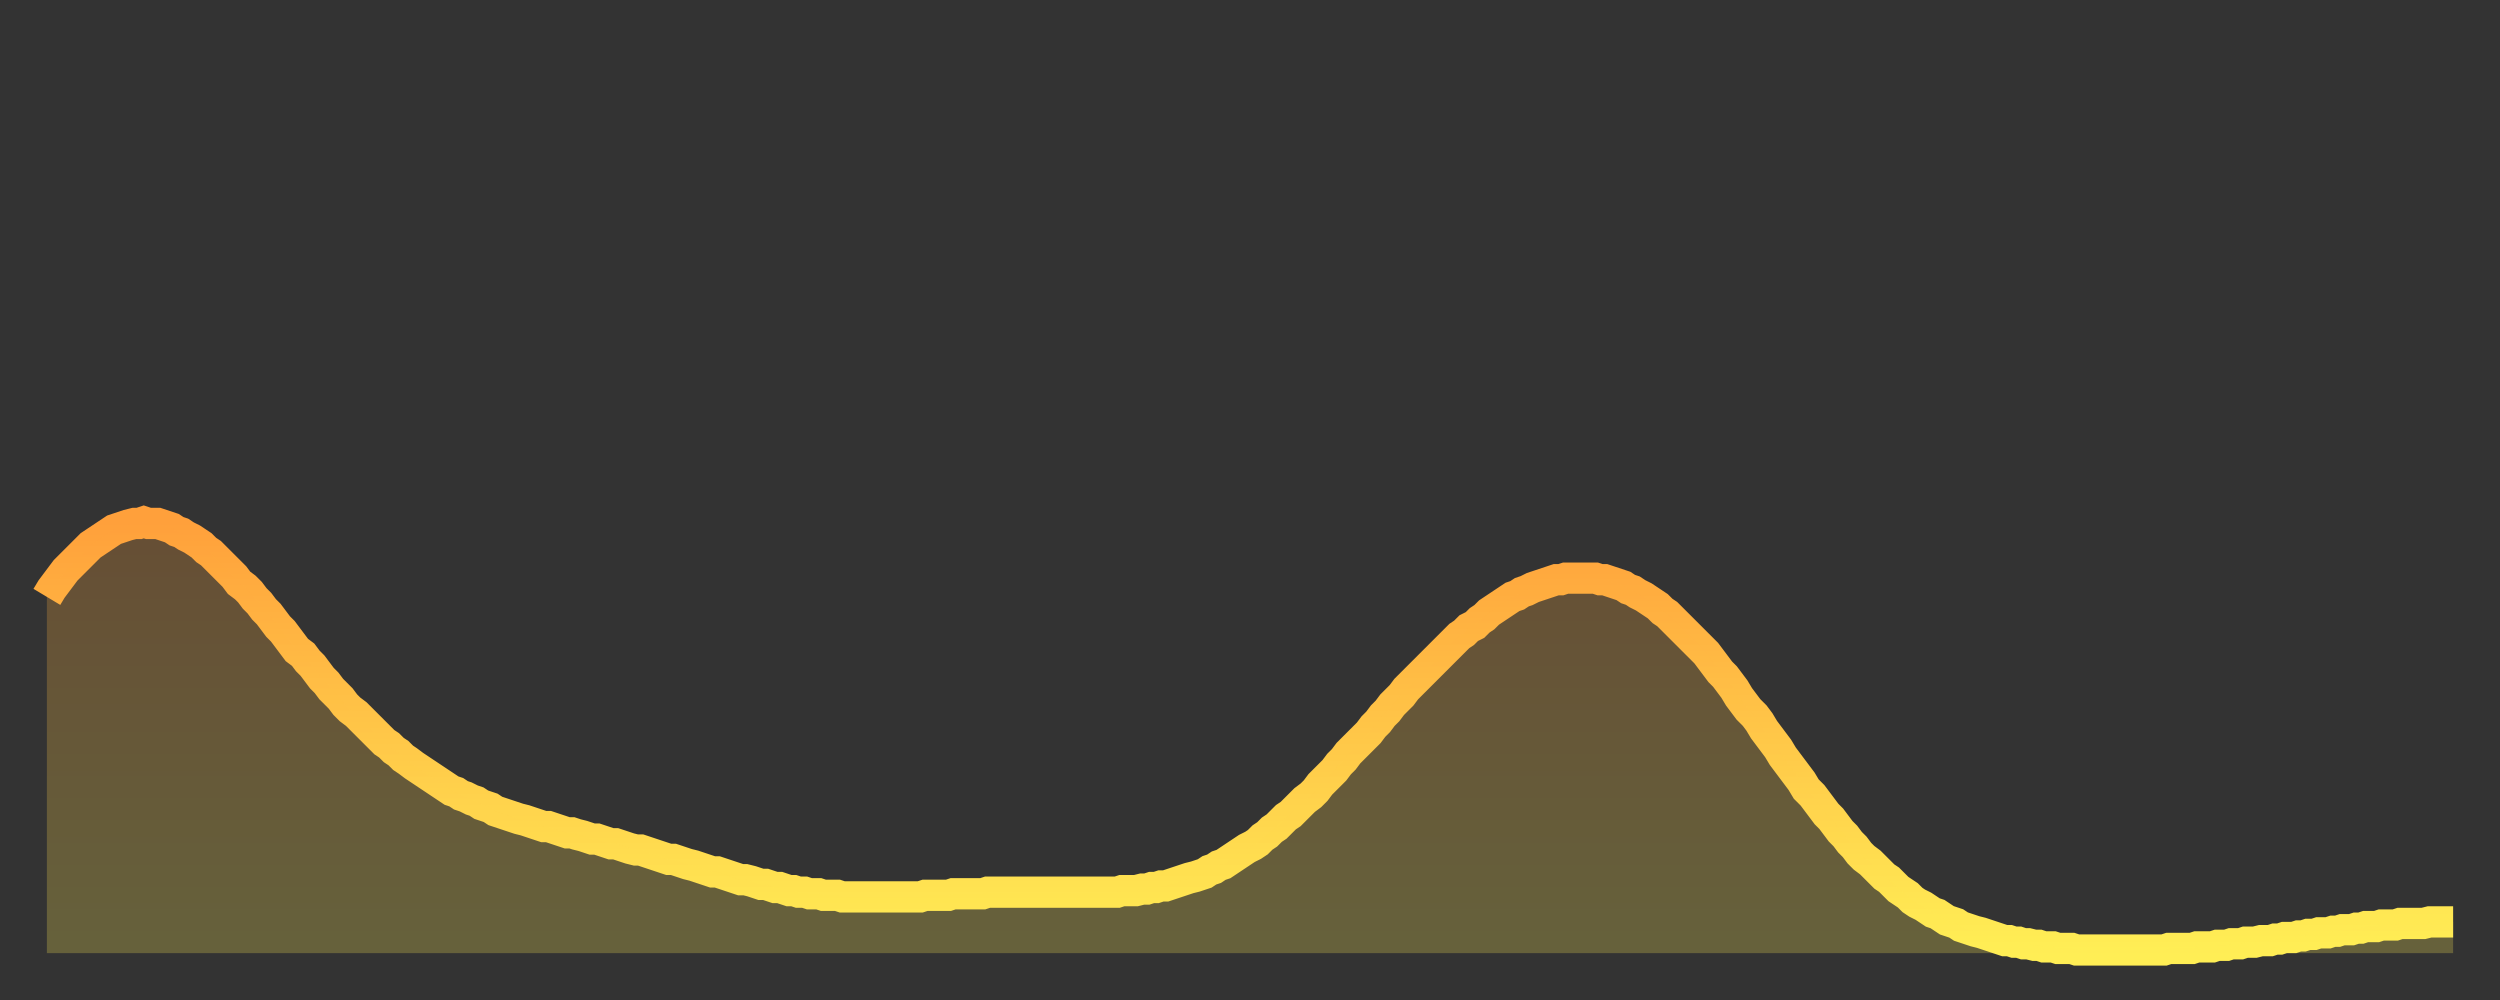
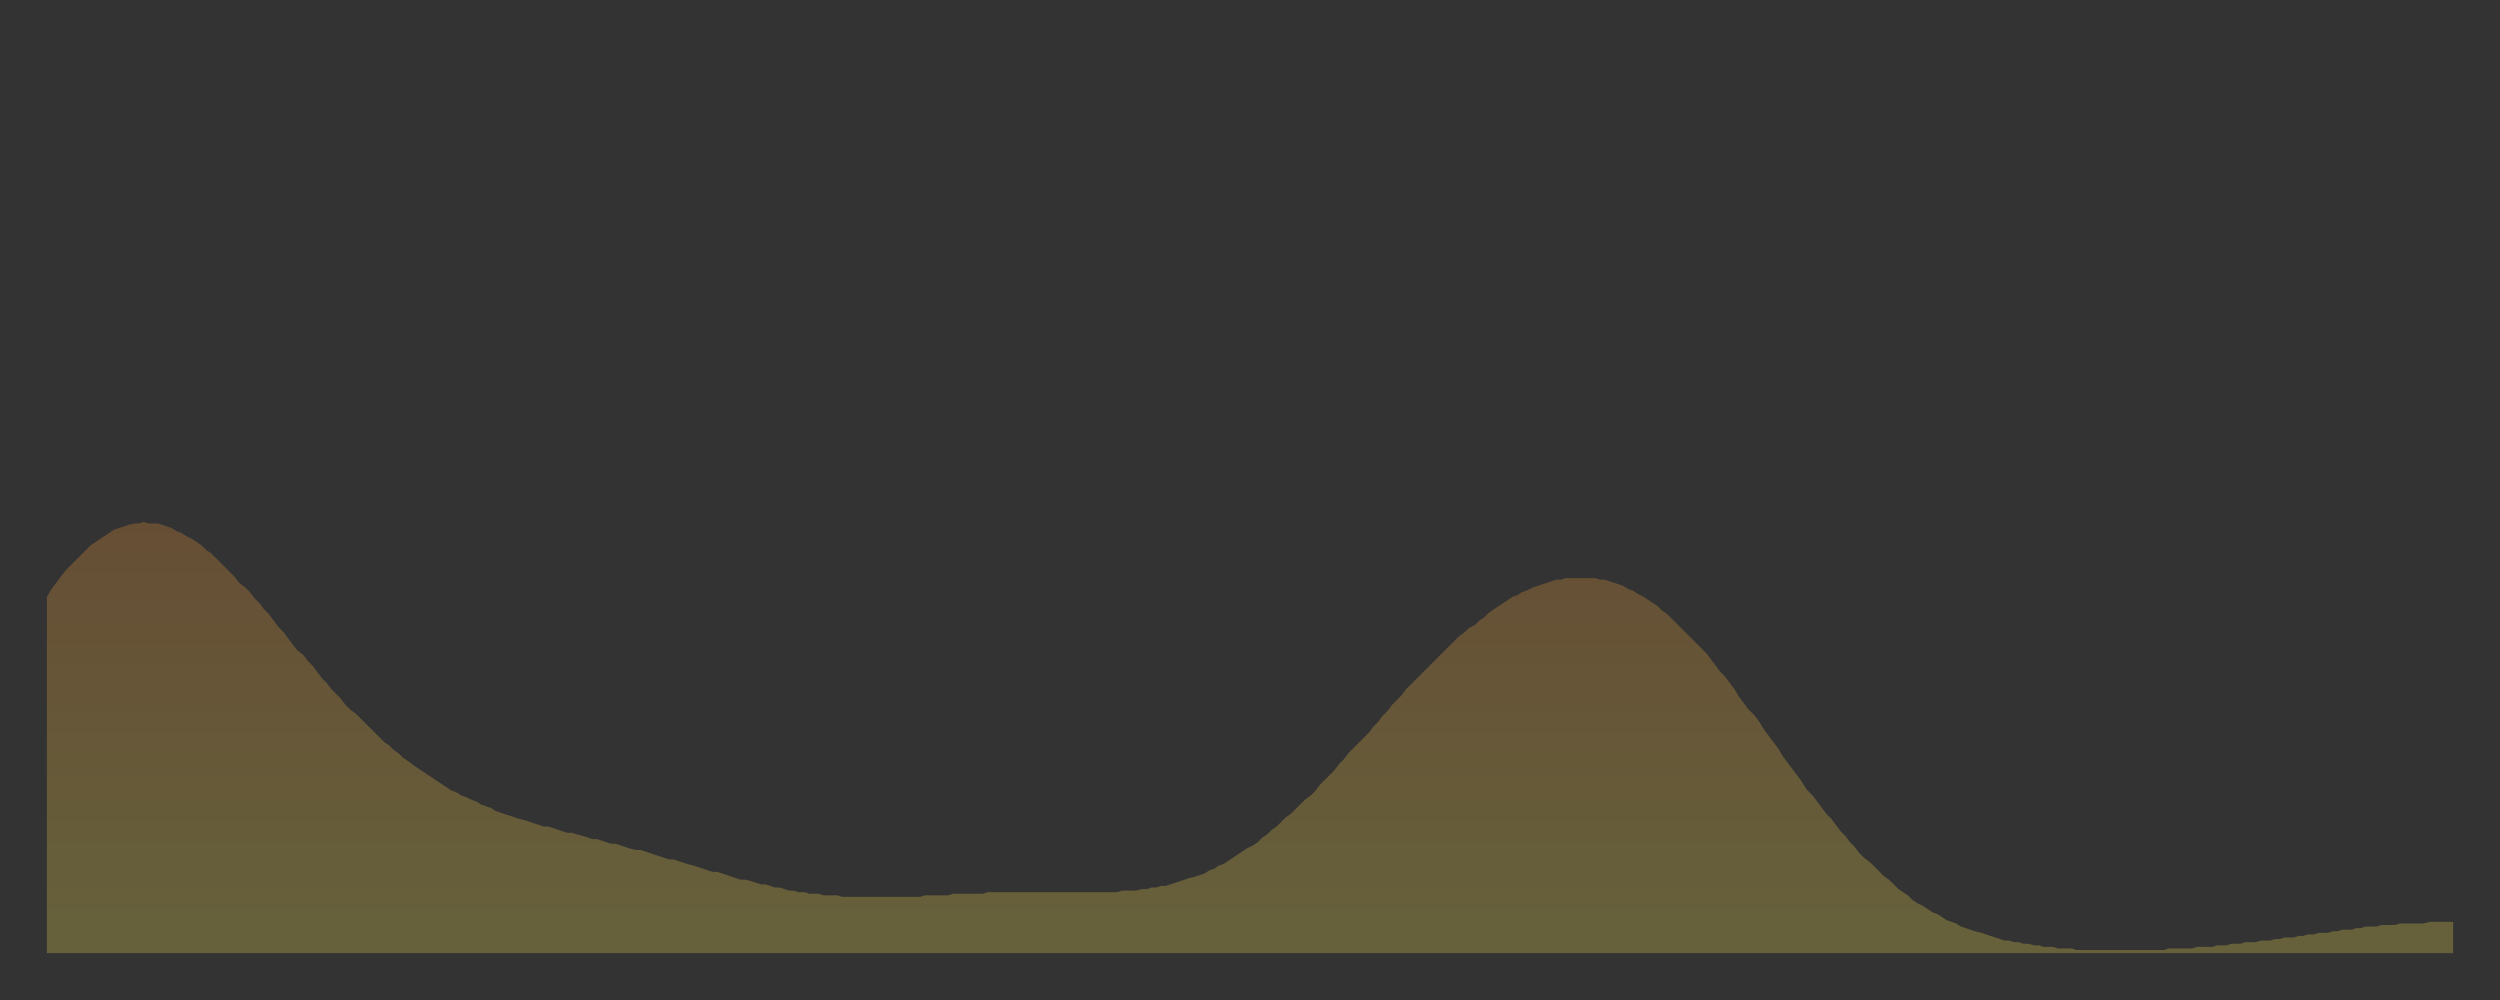
<svg xmlns="http://www.w3.org/2000/svg" baseProfile="full" height="64" version="1.1" width="160">
  <rect width="100%" height="100%" fill="#333333" stroke="none" />
  <defs>
    <linearGradient id="id726154" x1="0" x2="0" y1="0" y2="1">
      <stop offset="0%" stop-color="#ffa03b" />
      <stop offset="50%" stop-color="#ffc748" />
      <stop offset="100%" stop-color="#ffee55" />
    </linearGradient>
  </defs>
  <g transform="translate(3,3)">
    <g>
-       <path d="M 0.0 35.2 0.3 34.7 0.6 34.3 0.9 33.9 1.2 33.5 1.5 33.2 1.9 32.8 2.2 32.5 2.5 32.2 2.8 31.9 3.1 31.7 3.4 31.5 3.7 31.3 4.0 31.1 4.3 30.9 4.6 30.8 4.9 30.7 5.2 30.6 5.6 30.5 5.9 30.5 6.2 30.4 6.5 30.5 6.8 30.5 7.1 30.5 7.4 30.6 7.7 30.7 8.0 30.8 8.3 31.0 8.6 31.1 8.9 31.3 9.3 31.5 9.6 31.7 9.9 31.9 10.2 32.2 10.5 32.4 10.8 32.7 11.1 33.0 11.4 33.3 11.7 33.6 12.0 33.9 12.3 34.3 12.7 34.6 13.0 34.9 13.3 35.3 13.6 35.6 13.9 36.0 14.2 36.3 14.5 36.7 14.8 37.1 15.1 37.4 15.4 37.8 15.7 38.2 16.0 38.6 16.4 38.9 16.7 39.3 17.0 39.6 17.3 40.0 17.6 40.4 17.9 40.7 18.2 41.1 18.5 41.4 18.8 41.7 19.1 42.1 19.4 42.4 19.8 42.7 20.1 43.0 20.4 43.3 20.7 43.6 21.0 43.9 21.3 44.2 21.6 44.5 21.9 44.7 22.2 45.0 22.5 45.2 22.8 45.5 23.1 45.7 23.5 46.0 23.8 46.2 24.1 46.4 24.4 46.6 24.7 46.8 25.0 47.0 25.3 47.2 25.6 47.4 25.9 47.6 26.2 47.7 26.5 47.9 26.8 48.0 27.2 48.2 27.5 48.3 27.8 48.5 28.1 48.6 28.4 48.7 28.7 48.9 29.0 49.0 29.3 49.1 29.6 49.2 29.9 49.3 30.2 49.4 30.6 49.5 30.9 49.6 31.2 49.7 31.5 49.8 31.8 49.9 32.1 49.9 32.4 50.0 32.7 50.1 33.0 50.2 33.3 50.3 33.6 50.3 33.9 50.4 34.3 50.5 34.6 50.6 34.9 50.7 35.2 50.7 35.5 50.8 35.8 50.9 36.1 51.0 36.4 51.0 36.7 51.1 37.0 51.2 37.3 51.3 37.7 51.4 38.0 51.4 38.3 51.5 38.6 51.6 38.9 51.7 39.2 51.8 39.5 51.9 39.8 52.0 40.1 52.0 40.4 52.1 40.7 52.2 41.0 52.3 41.4 52.4 41.7 52.5 42.0 52.6 42.3 52.7 42.6 52.8 42.9 52.8 43.2 52.9 43.5 53.0 43.8 53.1 44.1 53.2 44.4 53.3 44.7 53.3 45.1 53.4 45.4 53.5 45.7 53.6 46.0 53.6 46.3 53.7 46.6 53.8 46.9 53.8 47.2 53.9 47.5 54.0 47.8 54.0 48.1 54.1 48.5 54.1 48.8 54.2 49.1 54.2 49.4 54.2 49.7 54.3 50.0 54.3 50.3 54.3 50.6 54.3 50.9 54.4 51.2 54.4 51.5 54.4 51.8 54.4 52.2 54.4 52.5 54.4 52.8 54.4 53.1 54.4 53.4 54.4 53.7 54.4 54.0 54.4 54.3 54.4 54.6 54.4 54.9 54.4 55.2 54.4 55.6 54.4 55.9 54.4 56.2 54.3 56.5 54.3 56.8 54.3 57.1 54.3 57.4 54.3 57.7 54.3 58.0 54.2 58.3 54.2 58.6 54.2 58.9 54.2 59.3 54.2 59.6 54.2 59.9 54.2 60.2 54.1 60.5 54.1 60.8 54.1 61.1 54.1 61.4 54.1 61.7 54.1 62.0 54.1 62.3 54.1 62.6 54.1 63.0 54.1 63.3 54.1 63.6 54.1 63.9 54.1 64.2 54.1 64.5 54.1 64.8 54.1 65.1 54.1 65.4 54.1 65.7 54.1 66.0 54.1 66.4 54.1 66.7 54.1 67.0 54.1 67.3 54.1 67.6 54.1 67.9 54.1 68.2 54.1 68.5 54.1 68.8 54.0 69.1 54.0 69.4 54.0 69.7 54.0 70.1 53.9 70.4 53.9 70.7 53.8 71.0 53.8 71.3 53.7 71.6 53.7 71.9 53.6 72.2 53.5 72.5 53.4 72.8 53.3 73.1 53.2 73.5 53.1 73.8 53.0 74.1 52.9 74.4 52.7 74.7 52.6 75.0 52.4 75.3 52.3 75.6 52.1 75.9 51.9 76.2 51.7 76.5 51.5 76.8 51.3 77.2 51.1 77.5 50.9 77.8 50.6 78.1 50.4 78.4 50.1 78.7 49.9 79.0 49.6 79.3 49.3 79.6 49.1 79.9 48.8 80.2 48.5 80.5 48.2 80.9 47.9 81.2 47.6 81.5 47.2 81.8 46.9 82.1 46.6 82.4 46.3 82.7 45.9 83.0 45.6 83.3 45.2 83.6 44.9 83.9 44.6 84.3 44.2 84.6 43.9 84.9 43.5 85.2 43.2 85.5 42.8 85.8 42.5 86.1 42.1 86.4 41.8 86.7 41.5 87.0 41.1 87.3 40.8 87.6 40.5 88.0 40.1 88.3 39.8 88.6 39.5 88.9 39.2 89.2 38.9 89.5 38.6 89.8 38.3 90.1 38.0 90.4 37.7 90.7 37.5 91.0 37.2 91.4 37.0 91.7 36.7 92.0 36.5 92.3 36.2 92.6 36.0 92.9 35.8 93.2 35.6 93.5 35.4 93.8 35.2 94.1 35.1 94.4 34.9 94.7 34.8 95.1 34.6 95.4 34.5 95.7 34.4 96.0 34.3 96.3 34.2 96.6 34.1 96.9 34.1 97.2 34.0 97.5 34.0 97.8 34.0 98.1 34.0 98.4 34.0 98.8 34.0 99.1 34.0 99.4 34.1 99.7 34.1 100.0 34.2 100.3 34.3 100.6 34.4 100.9 34.5 101.2 34.7 101.5 34.8 101.8 35.0 102.2 35.2 102.5 35.4 102.8 35.6 103.1 35.8 103.4 36.1 103.7 36.3 104.0 36.6 104.3 36.9 104.6 37.2 104.9 37.5 105.2 37.8 105.5 38.1 105.9 38.5 106.2 38.8 106.5 39.2 106.8 39.6 107.1 40.0 107.4 40.3 107.7 40.7 108.0 41.1 108.3 41.6 108.6 42.0 108.9 42.4 109.3 42.8 109.6 43.2 109.9 43.7 110.2 44.1 110.5 44.5 110.8 44.9 111.1 45.4 111.4 45.8 111.7 46.2 112.0 46.6 112.3 47.0 112.6 47.5 113.0 47.9 113.3 48.3 113.6 48.7 113.9 49.1 114.2 49.4 114.5 49.8 114.8 50.2 115.1 50.5 115.4 50.9 115.7 51.2 116.0 51.6 116.3 51.9 116.7 52.2 117.0 52.5 117.3 52.8 117.6 53.1 117.9 53.3 118.2 53.6 118.5 53.9 118.8 54.1 119.1 54.3 119.4 54.6 119.7 54.8 120.1 55.0 120.4 55.2 120.7 55.4 121.0 55.5 121.3 55.7 121.6 55.9 121.9 56.0 122.2 56.1 122.5 56.3 122.8 56.4 123.1 56.5 123.4 56.6 123.8 56.7 124.1 56.8 124.4 56.9 124.7 57.0 125.0 57.1 125.3 57.2 125.6 57.2 125.9 57.3 126.2 57.3 126.5 57.4 126.8 57.4 127.2 57.5 127.5 57.5 127.8 57.6 128.1 57.6 128.4 57.6 128.7 57.7 129.0 57.7 129.3 57.7 129.6 57.7 129.9 57.8 130.2 57.8 130.5 57.8 130.9 57.8 131.2 57.8 131.5 57.8 131.8 57.8 132.1 57.8 132.4 57.8 132.7 57.8 133.0 57.8 133.3 57.8 133.6 57.8 133.9 57.8 134.2 57.8 134.6 57.8 134.9 57.8 135.2 57.8 135.5 57.8 135.8 57.7 136.1 57.7 136.4 57.7 136.7 57.7 137.0 57.7 137.3 57.7 137.6 57.6 138.0 57.6 138.3 57.6 138.6 57.6 138.9 57.5 139.2 57.5 139.5 57.5 139.8 57.4 140.1 57.4 140.4 57.4 140.7 57.3 141.0 57.3 141.3 57.3 141.7 57.2 142.0 57.2 142.3 57.2 142.6 57.1 142.9 57.1 143.2 57.0 143.5 57.0 143.8 57.0 144.1 56.9 144.4 56.9 144.7 56.8 145.1 56.8 145.4 56.7 145.7 56.7 146.0 56.7 146.3 56.6 146.6 56.6 146.9 56.5 147.2 56.5 147.5 56.5 147.8 56.4 148.1 56.4 148.4 56.3 148.8 56.3 149.1 56.3 149.4 56.2 149.7 56.2 150.0 56.2 150.3 56.2 150.6 56.1 150.9 56.1 151.2 56.1 151.5 56.1 151.8 56.1 152.1 56.1 152.5 56.0 152.8 56.0 153.1 56.0 153.4 56.0 153.7 56.0 154.0 56.0" fill="none" id="graph-curve" opacity="1" stroke="url(#id726154)" stroke-width="2" />
      <path d="M 0 58 L 0.0 35.2 0.3 34.7 0.6 34.3 0.9 33.9 1.2 33.5 1.5 33.2 1.9 32.8 2.2 32.5 2.5 32.2 2.8 31.9 3.1 31.7 3.4 31.5 3.7 31.3 4.0 31.1 4.3 30.9 4.6 30.8 4.9 30.7 5.2 30.6 5.6 30.5 5.9 30.5 6.2 30.4 6.5 30.5 6.8 30.5 7.1 30.5 7.4 30.6 7.7 30.7 8.0 30.8 8.3 31.0 8.6 31.1 8.9 31.3 9.3 31.5 9.6 31.7 9.9 31.9 10.2 32.2 10.5 32.4 10.8 32.7 11.1 33.0 11.4 33.3 11.7 33.6 12.0 33.9 12.3 34.3 12.7 34.6 13.0 34.9 13.3 35.3 13.6 35.6 13.9 36.0 14.2 36.3 14.5 36.7 14.8 37.1 15.1 37.4 15.4 37.8 15.7 38.2 16.0 38.6 16.4 38.9 16.7 39.3 17.0 39.6 17.3 40.0 17.6 40.4 17.9 40.7 18.2 41.1 18.5 41.4 18.8 41.7 19.1 42.1 19.4 42.4 19.8 42.7 20.1 43.0 20.4 43.3 20.7 43.6 21.0 43.9 21.3 44.2 21.6 44.5 21.9 44.7 22.2 45.0 22.5 45.2 22.8 45.5 23.1 45.7 23.5 46.0 23.8 46.2 24.1 46.4 24.4 46.6 24.7 46.8 25.0 47.0 25.3 47.2 25.6 47.4 25.9 47.6 26.2 47.7 26.5 47.9 26.8 48.0 27.2 48.2 27.5 48.3 27.8 48.5 28.1 48.6 28.4 48.7 28.7 48.9 29.0 49.0 29.3 49.1 29.6 49.2 29.9 49.3 30.2 49.4 30.6 49.5 30.9 49.6 31.2 49.7 31.5 49.8 31.8 49.9 32.1 49.9 32.4 50.0 32.7 50.1 33.0 50.2 33.3 50.3 33.6 50.3 33.9 50.4 34.3 50.5 34.6 50.6 34.9 50.7 35.2 50.7 35.5 50.8 35.8 50.9 36.1 51.0 36.4 51.0 36.7 51.1 37.0 51.2 37.3 51.3 37.7 51.4 38.0 51.4 38.3 51.5 38.6 51.6 38.9 51.7 39.2 51.8 39.5 51.9 39.8 52.0 40.1 52.0 40.4 52.1 40.7 52.2 41.0 52.3 41.4 52.4 41.7 52.5 42.0 52.6 42.3 52.7 42.6 52.8 42.9 52.8 43.2 52.9 43.5 53.0 43.8 53.1 44.1 53.2 44.4 53.3 44.7 53.3 45.1 53.4 45.4 53.5 45.7 53.6 46.0 53.6 46.3 53.7 46.6 53.8 46.9 53.8 47.2 53.9 47.5 54.0 47.8 54.0 48.1 54.1 48.5 54.1 48.8 54.2 49.1 54.2 49.4 54.2 49.7 54.3 50.0 54.3 50.3 54.3 50.6 54.3 50.9 54.4 51.2 54.4 51.5 54.4 51.8 54.4 52.2 54.4 52.5 54.4 52.8 54.4 53.1 54.4 53.4 54.4 53.7 54.4 54.0 54.4 54.3 54.4 54.6 54.4 54.9 54.4 55.2 54.4 55.6 54.4 55.9 54.4 56.2 54.3 56.5 54.3 56.8 54.3 57.1 54.3 57.4 54.3 57.7 54.3 58.0 54.2 58.3 54.2 58.6 54.2 58.9 54.2 59.3 54.2 59.6 54.2 59.9 54.2 60.2 54.1 60.5 54.1 60.8 54.1 61.1 54.1 61.4 54.1 61.7 54.1 62.0 54.1 62.3 54.1 62.6 54.1 63.0 54.1 63.3 54.1 63.6 54.1 63.9 54.1 64.2 54.1 64.5 54.1 64.8 54.1 65.1 54.1 65.4 54.1 65.7 54.1 66.0 54.1 66.4 54.1 66.7 54.1 67.0 54.1 67.3 54.1 67.6 54.1 67.9 54.1 68.2 54.1 68.5 54.1 68.8 54.0 69.1 54.0 69.4 54.0 69.7 54.0 70.1 53.9 70.4 53.9 70.7 53.8 71.0 53.8 71.3 53.7 71.6 53.7 71.9 53.6 72.2 53.5 72.5 53.4 72.8 53.3 73.1 53.2 73.5 53.1 73.8 53.0 74.1 52.9 74.4 52.7 74.7 52.6 75.0 52.4 75.3 52.3 75.6 52.1 75.9 51.9 76.2 51.7 76.5 51.5 76.8 51.3 77.2 51.1 77.5 50.9 77.8 50.6 78.1 50.4 78.4 50.1 78.7 49.9 79.0 49.6 79.3 49.3 79.6 49.1 79.9 48.8 80.2 48.5 80.5 48.2 80.9 47.9 81.2 47.6 81.5 47.2 81.8 46.9 82.1 46.6 82.4 46.3 82.7 45.9 83.0 45.6 83.3 45.2 83.6 44.9 83.9 44.6 84.3 44.2 84.6 43.9 84.9 43.5 85.2 43.2 85.5 42.8 85.8 42.5 86.1 42.1 86.4 41.8 86.7 41.5 87.0 41.1 87.3 40.8 87.6 40.5 88.0 40.1 88.3 39.8 88.6 39.5 88.9 39.2 89.2 38.9 89.5 38.6 89.8 38.3 90.1 38.0 90.4 37.7 90.7 37.5 91.0 37.2 91.4 37.0 91.7 36.7 92.0 36.5 92.3 36.2 92.6 36.0 92.9 35.8 93.2 35.6 93.5 35.4 93.8 35.2 94.1 35.1 94.4 34.9 94.7 34.8 95.1 34.6 95.4 34.5 95.7 34.4 96.0 34.3 96.3 34.2 96.6 34.1 96.9 34.1 97.2 34.0 97.5 34.0 97.8 34.0 98.1 34.0 98.4 34.0 98.8 34.0 99.1 34.0 99.4 34.1 99.7 34.1 100.0 34.2 100.3 34.3 100.6 34.4 100.9 34.5 101.2 34.7 101.5 34.8 101.8 35.0 102.2 35.2 102.5 35.4 102.8 35.6 103.1 35.8 103.4 36.1 103.7 36.3 104.0 36.6 104.3 36.9 104.6 37.2 104.9 37.5 105.2 37.8 105.5 38.1 105.9 38.5 106.2 38.8 106.5 39.2 106.8 39.6 107.1 40.0 107.4 40.3 107.7 40.7 108.0 41.1 108.3 41.6 108.6 42.0 108.9 42.4 109.3 42.8 109.6 43.2 109.9 43.7 110.2 44.1 110.5 44.5 110.8 44.9 111.1 45.4 111.4 45.8 111.7 46.2 112.0 46.6 112.3 47.0 112.6 47.5 113.0 47.9 113.3 48.3 113.6 48.7 113.9 49.1 114.2 49.4 114.5 49.8 114.8 50.2 115.1 50.5 115.4 50.9 115.7 51.2 116.0 51.6 116.3 51.9 116.7 52.2 117.0 52.5 117.3 52.8 117.6 53.1 117.9 53.3 118.2 53.6 118.5 53.9 118.8 54.1 119.1 54.3 119.4 54.6 119.7 54.8 120.1 55.0 120.4 55.2 120.7 55.4 121.0 55.5 121.3 55.7 121.6 55.9 121.9 56.0 122.2 56.1 122.5 56.3 122.8 56.4 123.1 56.5 123.4 56.6 123.8 56.7 124.1 56.8 124.4 56.9 124.7 57.0 125.0 57.1 125.3 57.2 125.6 57.2 125.9 57.3 126.2 57.3 126.5 57.4 126.8 57.4 127.2 57.5 127.5 57.5 127.8 57.6 128.1 57.6 128.4 57.6 128.7 57.7 129.0 57.7 129.3 57.7 129.6 57.7 129.9 57.8 130.2 57.8 130.5 57.8 130.9 57.8 131.2 57.8 131.5 57.8 131.8 57.8 132.1 57.8 132.4 57.8 132.7 57.8 133.0 57.8 133.3 57.8 133.6 57.8 133.9 57.8 134.2 57.8 134.6 57.8 134.9 57.8 135.2 57.8 135.5 57.8 135.8 57.7 136.1 57.7 136.4 57.7 136.7 57.7 137.0 57.7 137.3 57.7 137.6 57.6 138.0 57.6 138.3 57.6 138.6 57.6 138.9 57.5 139.2 57.5 139.5 57.5 139.8 57.4 140.1 57.4 140.4 57.4 140.7 57.3 141.0 57.3 141.3 57.3 141.7 57.2 142.0 57.2 142.3 57.2 142.6 57.1 142.9 57.1 143.2 57.0 143.5 57.0 143.8 57.0 144.1 56.9 144.4 56.9 144.7 56.8 145.1 56.8 145.4 56.7 145.7 56.7 146.0 56.7 146.3 56.6 146.6 56.6 146.9 56.5 147.2 56.5 147.5 56.5 147.8 56.4 148.1 56.4 148.4 56.3 148.8 56.3 149.1 56.3 149.4 56.2 149.7 56.2 150.0 56.2 150.3 56.2 150.6 56.1 150.9 56.1 151.2 56.1 151.5 56.1 151.8 56.1 152.1 56.1 152.5 56.0 152.8 56.0 153.1 56.0 153.4 56.0 153.7 56.0 154.0 56.0 154 58" fill="url(#id726154)" fill-opacity=".25" id="graph-shadow" />
    </g>
  </g>
</svg>